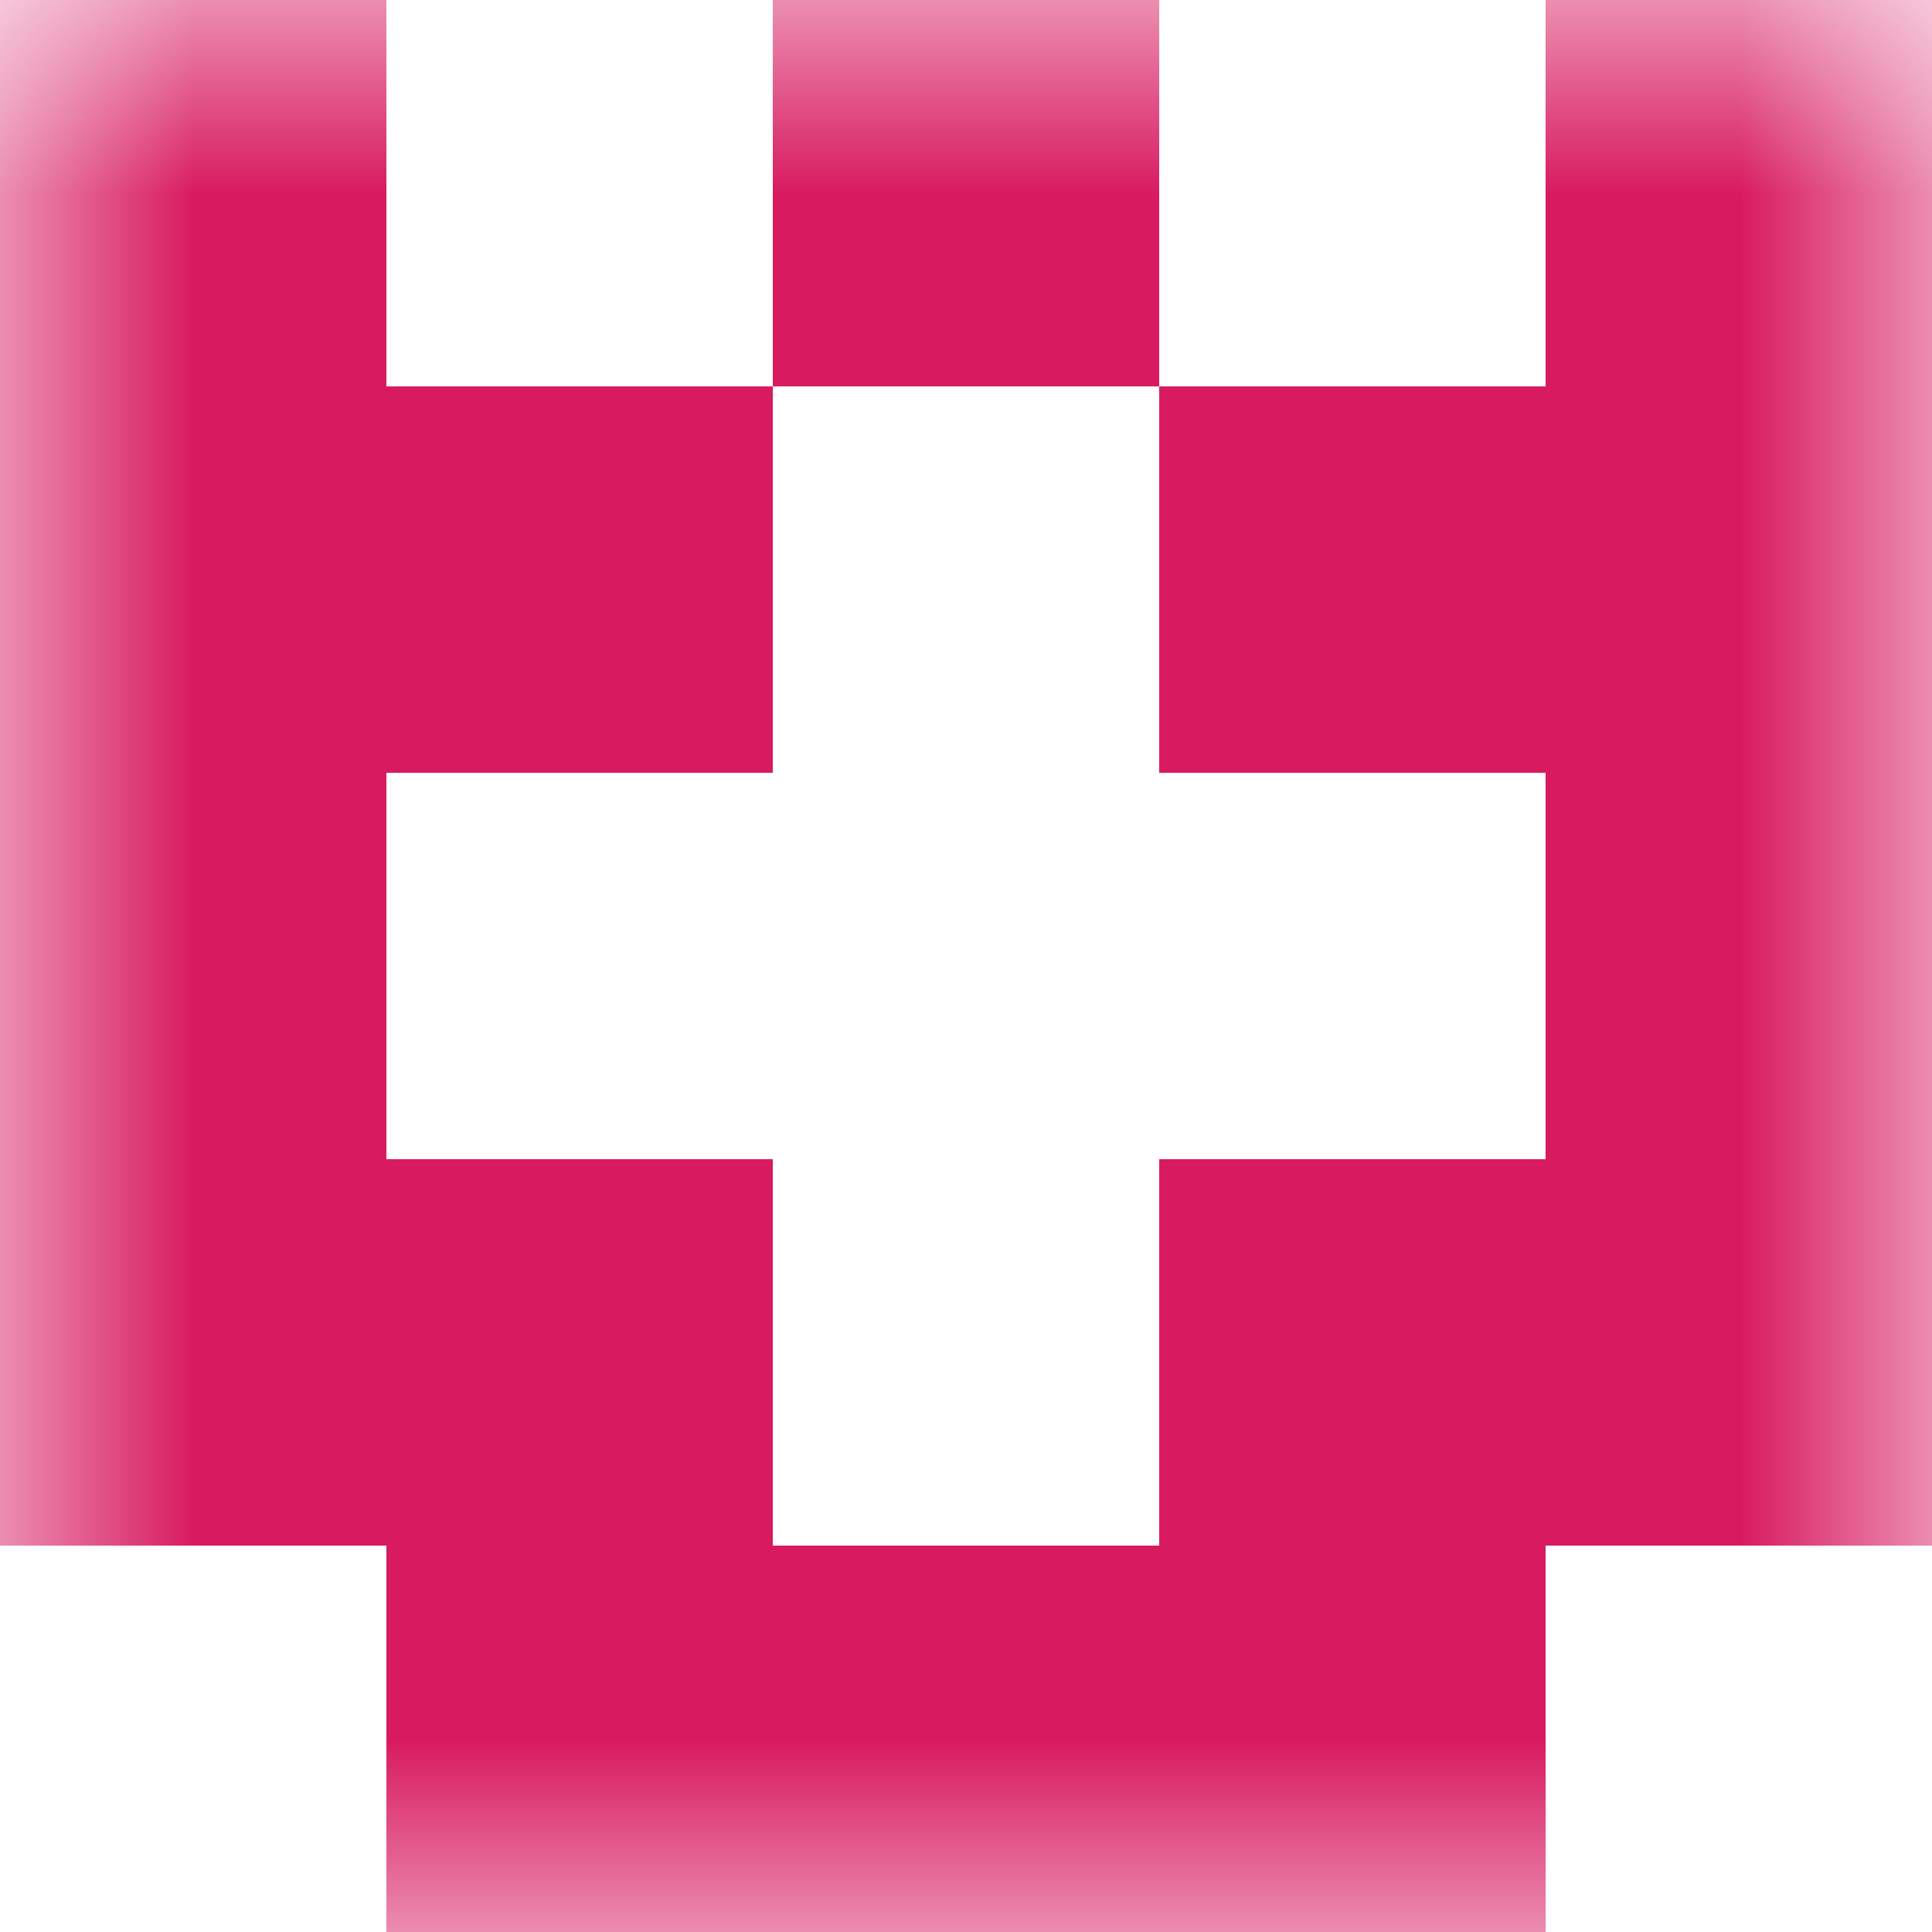
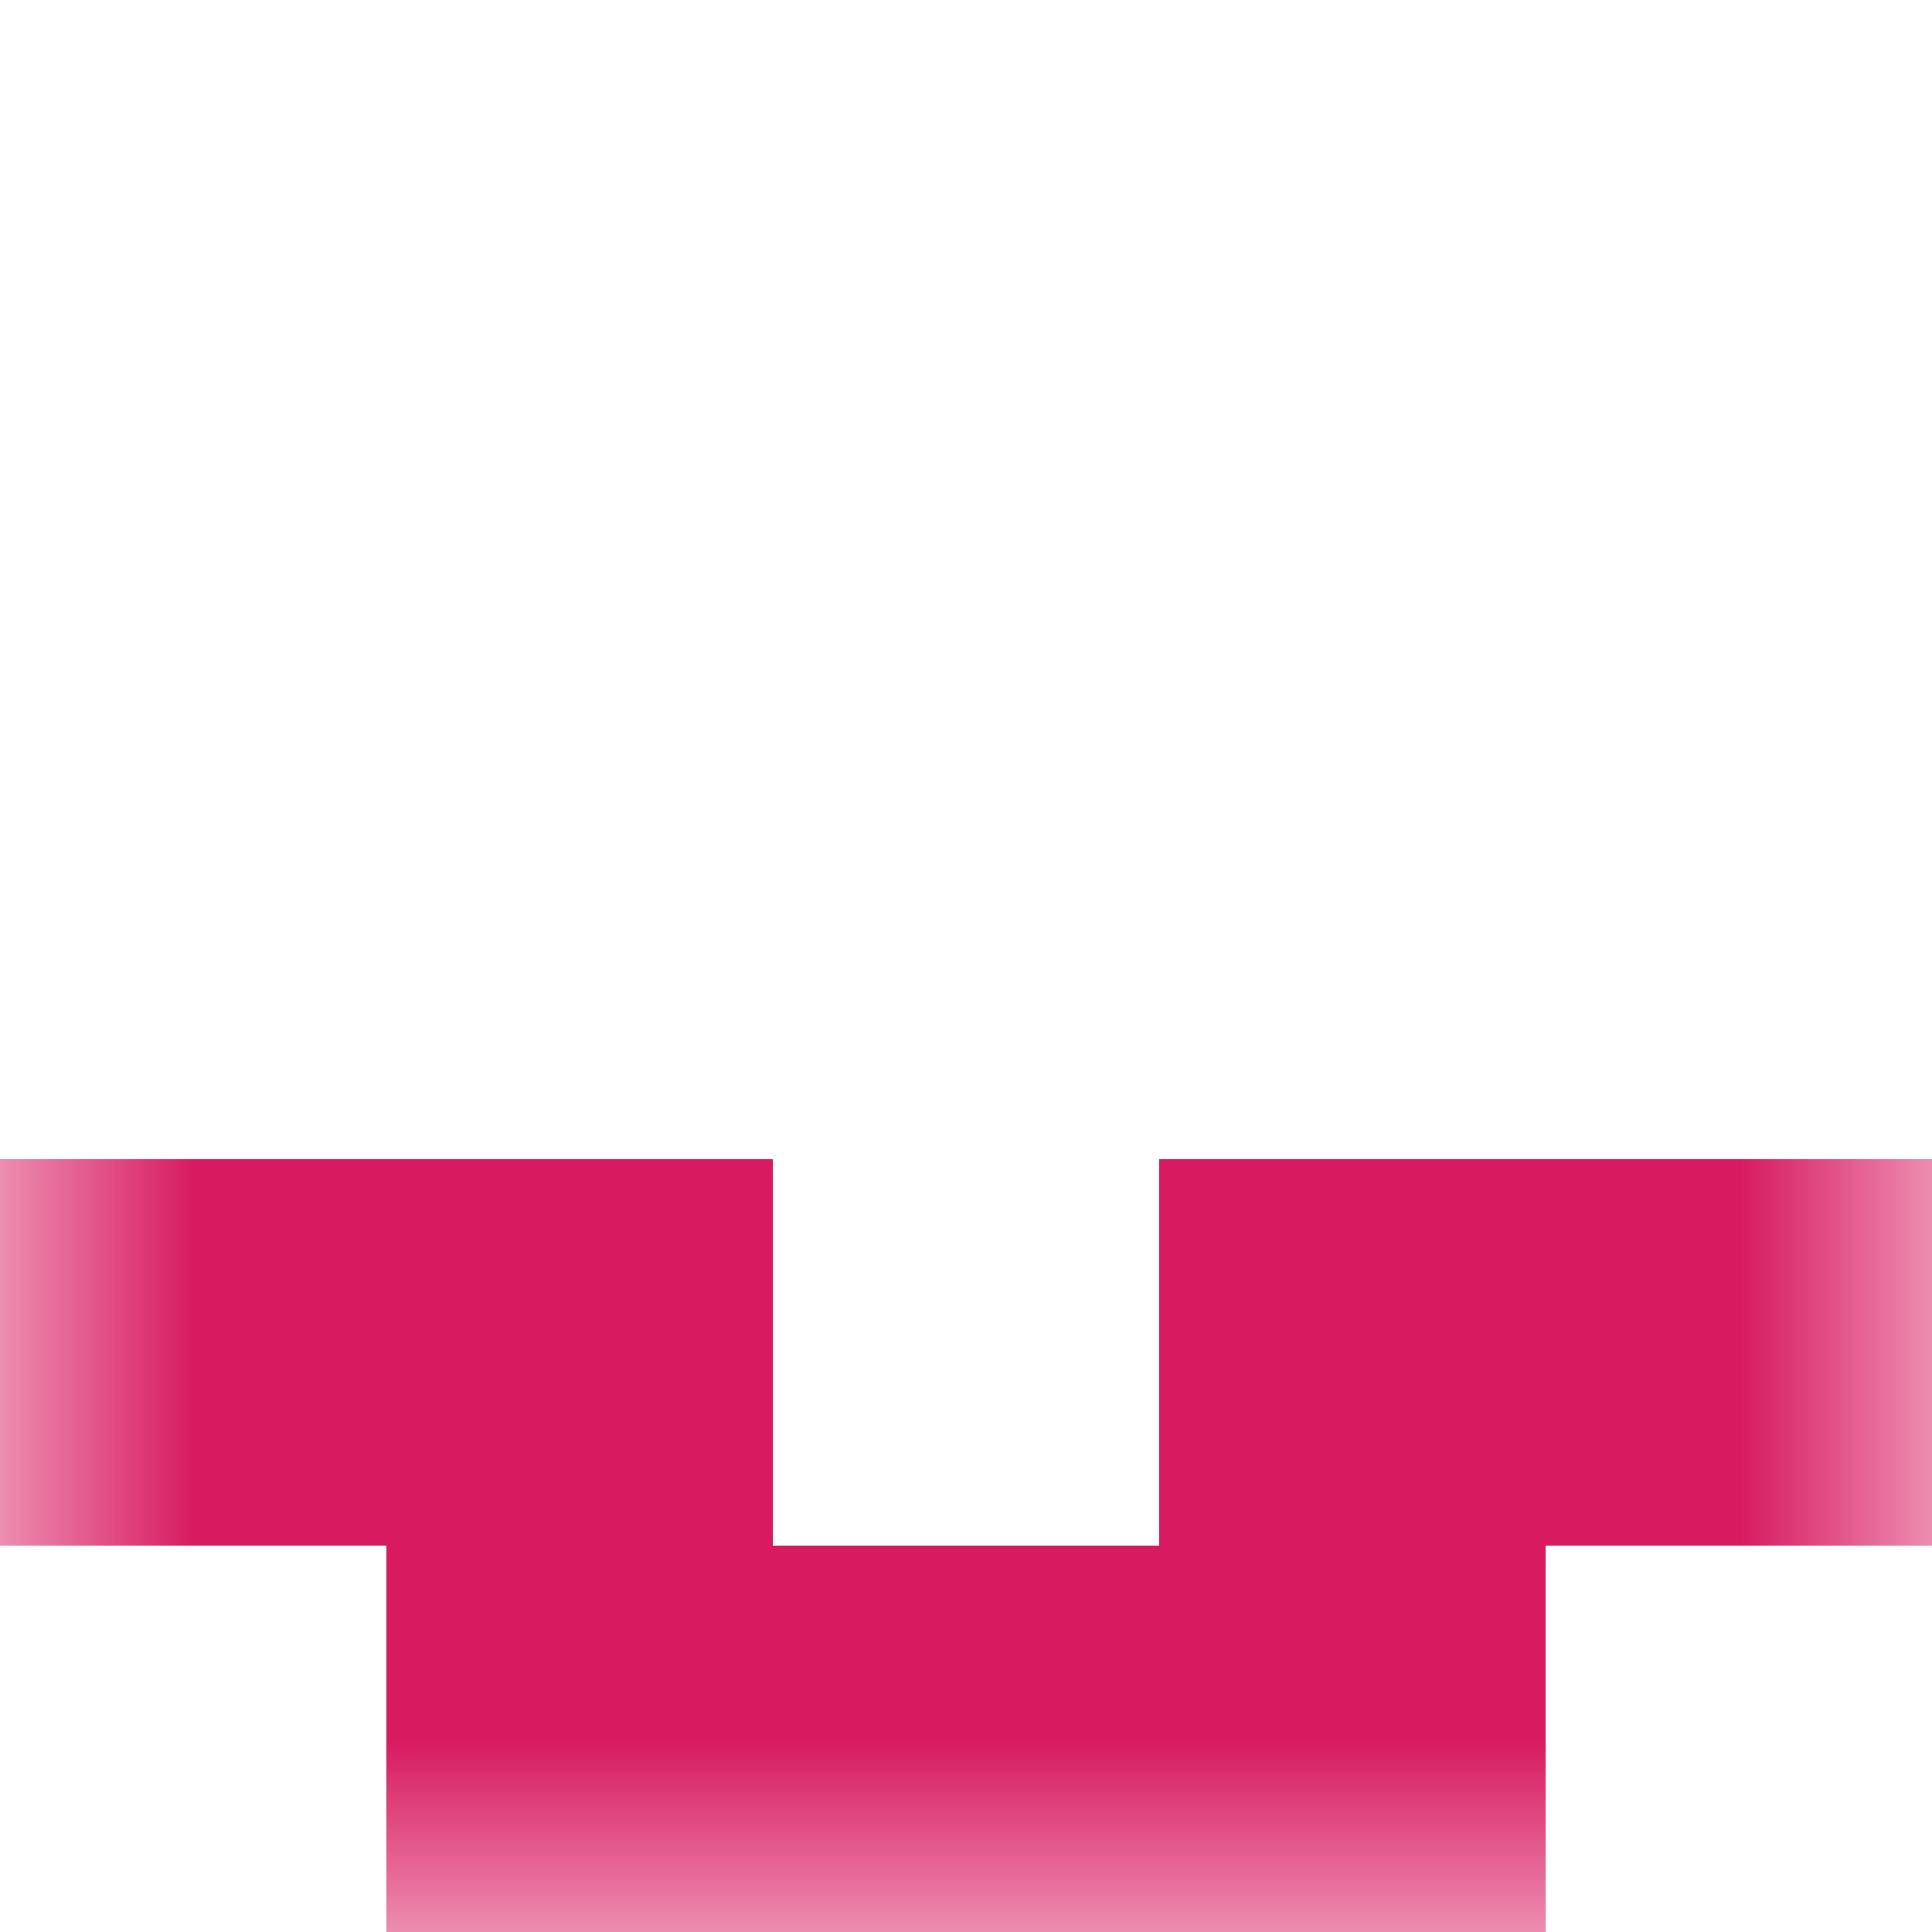
<svg xmlns="http://www.w3.org/2000/svg" viewBox="0 0 5 5" fill="none" shape-rendering="crispEdges">
  <mask id="viewboxMask">
    <rect width="5" height="5" rx="0" ry="0" x="0" y="0" fill="#fff" />
  </mask>
  <g mask="url(#viewboxMask)">
-     <path d="M0 0h1v1H0V0ZM4 0h1v1H4V0ZM3 0H2v1h1V0Z" fill="#d81b60" />
-     <path d="M2 1H0v1h2V1ZM5 1H3v1h2V1Z" fill="#d81b60" />
-     <path d="M1 2H0v1h1V2ZM5 2H4v1h1V2Z" fill="#d81b60" />
    <path d="M2 3H0v1h2V3ZM5 3H3v1h2V3Z" fill="#d81b60" />
    <path fill="#d81b60" d="M1 4h3v1H1z" />
  </g>
</svg>